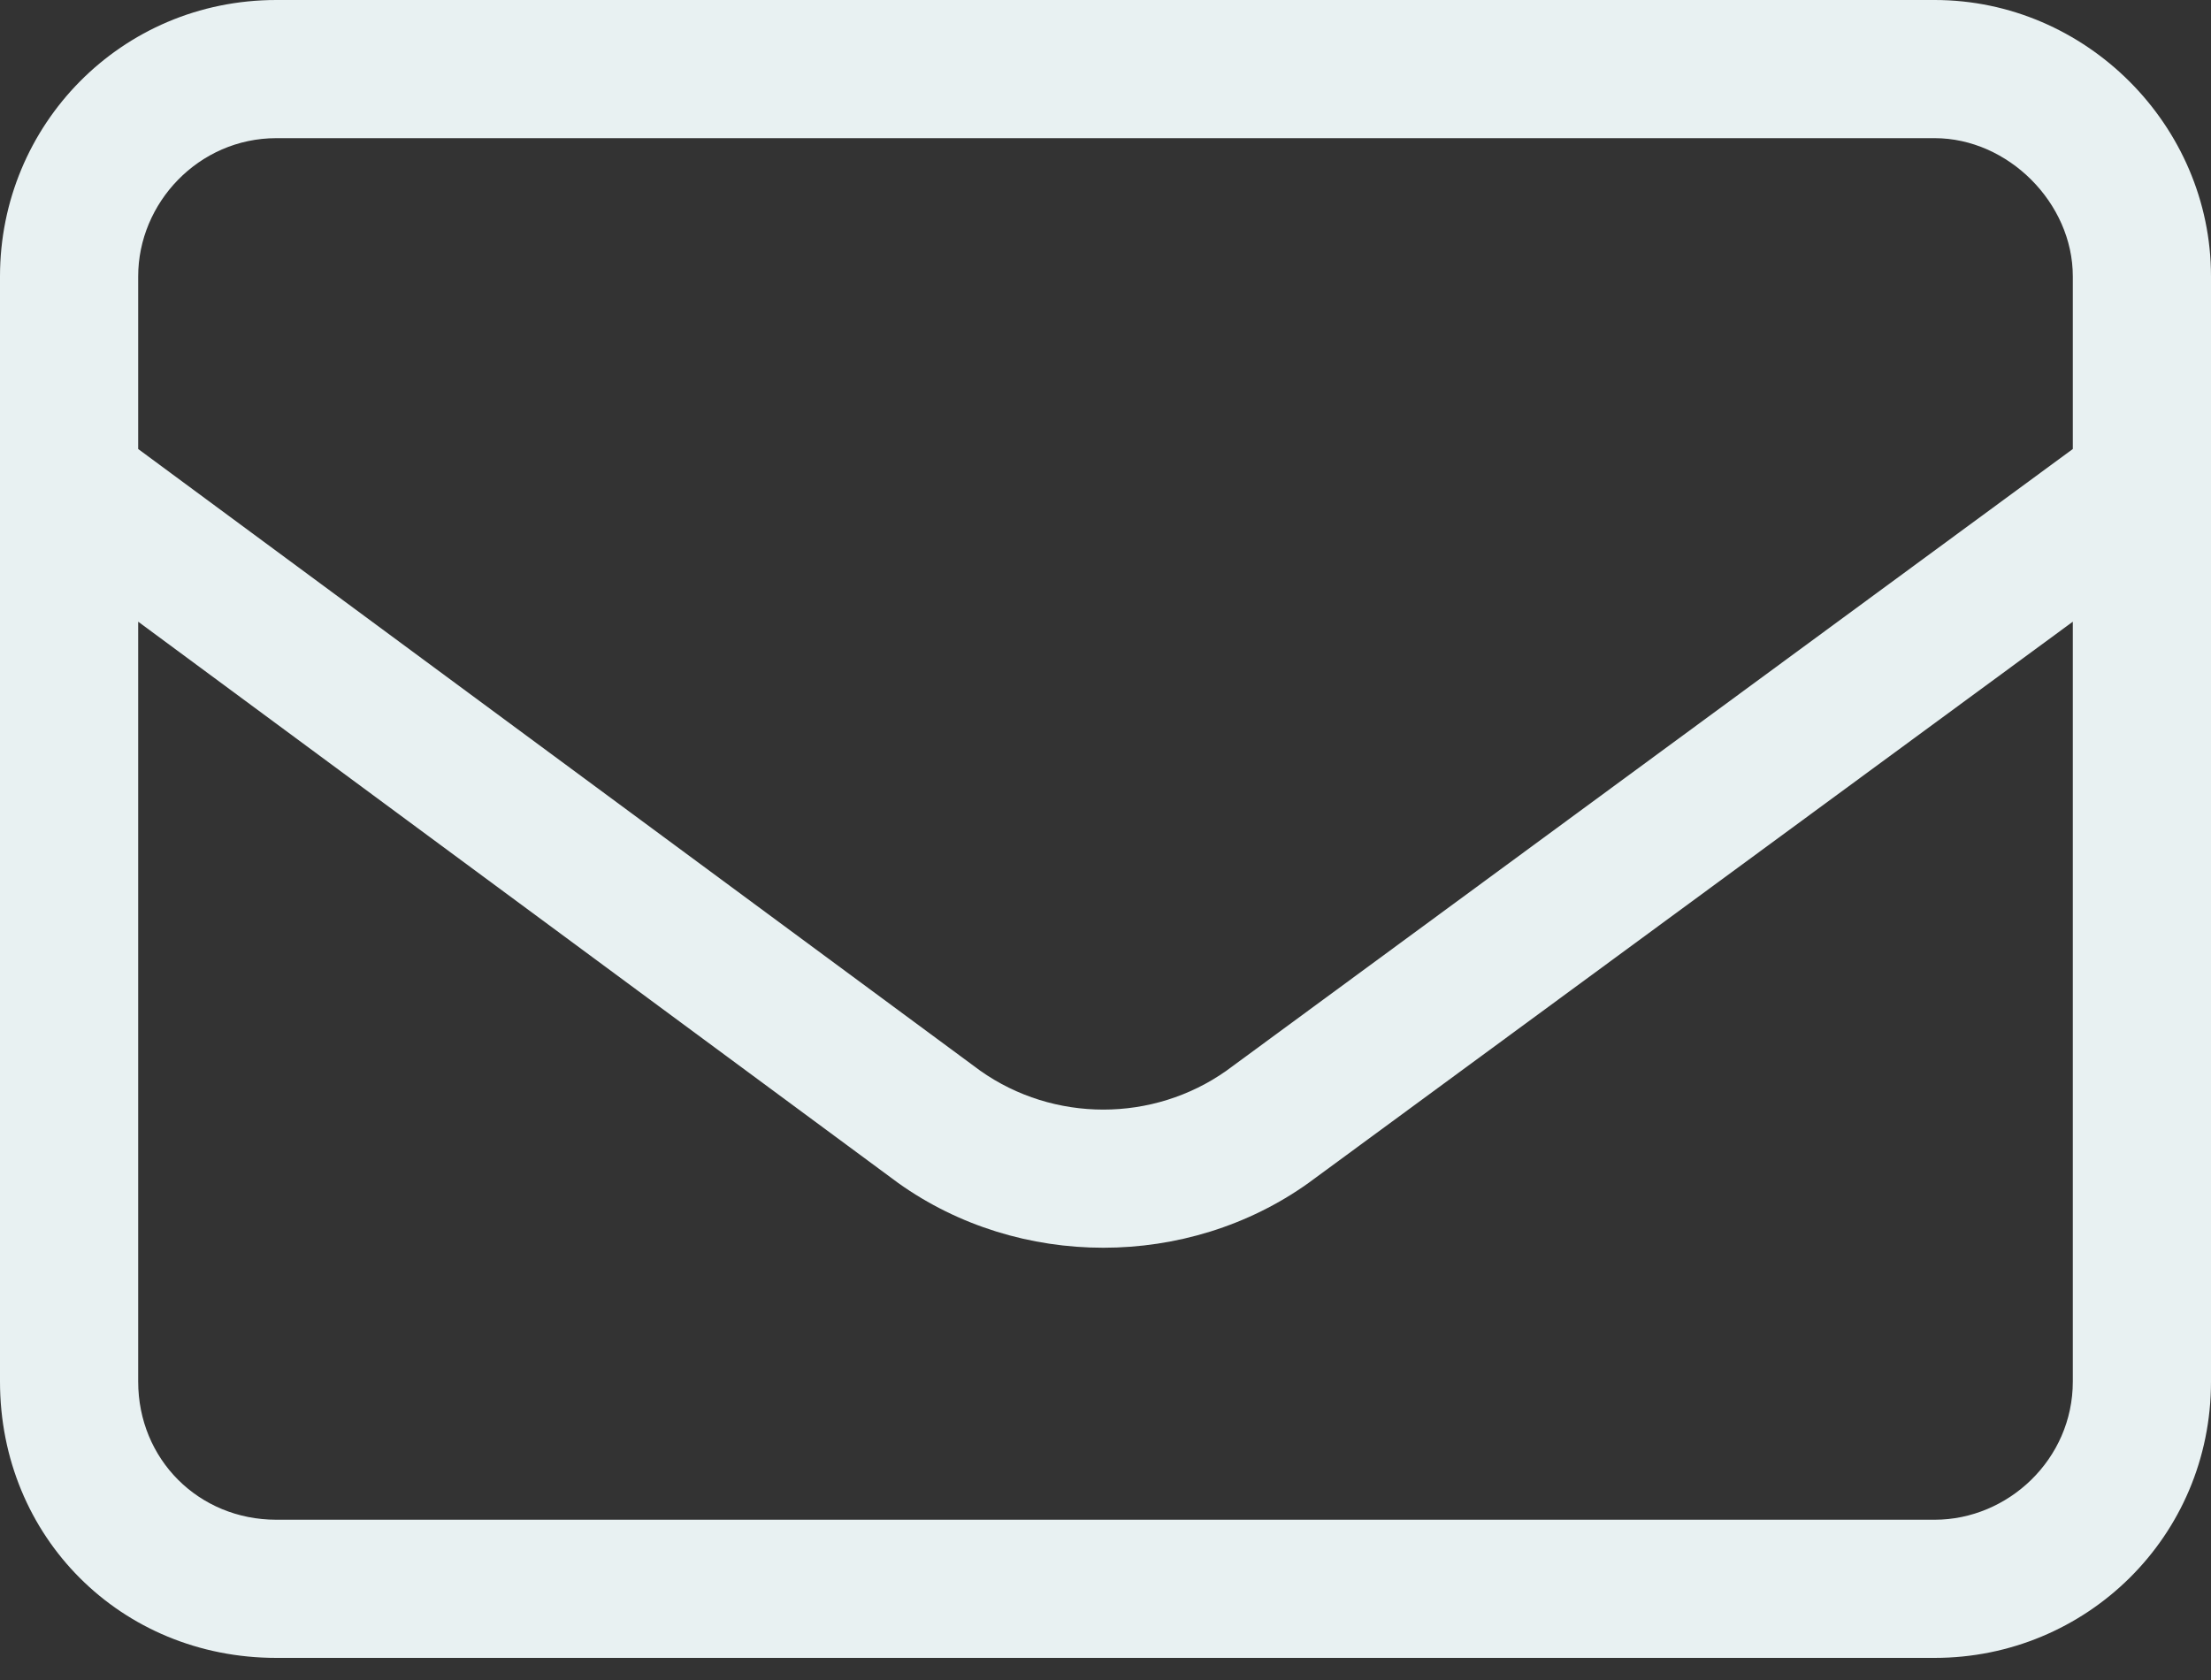
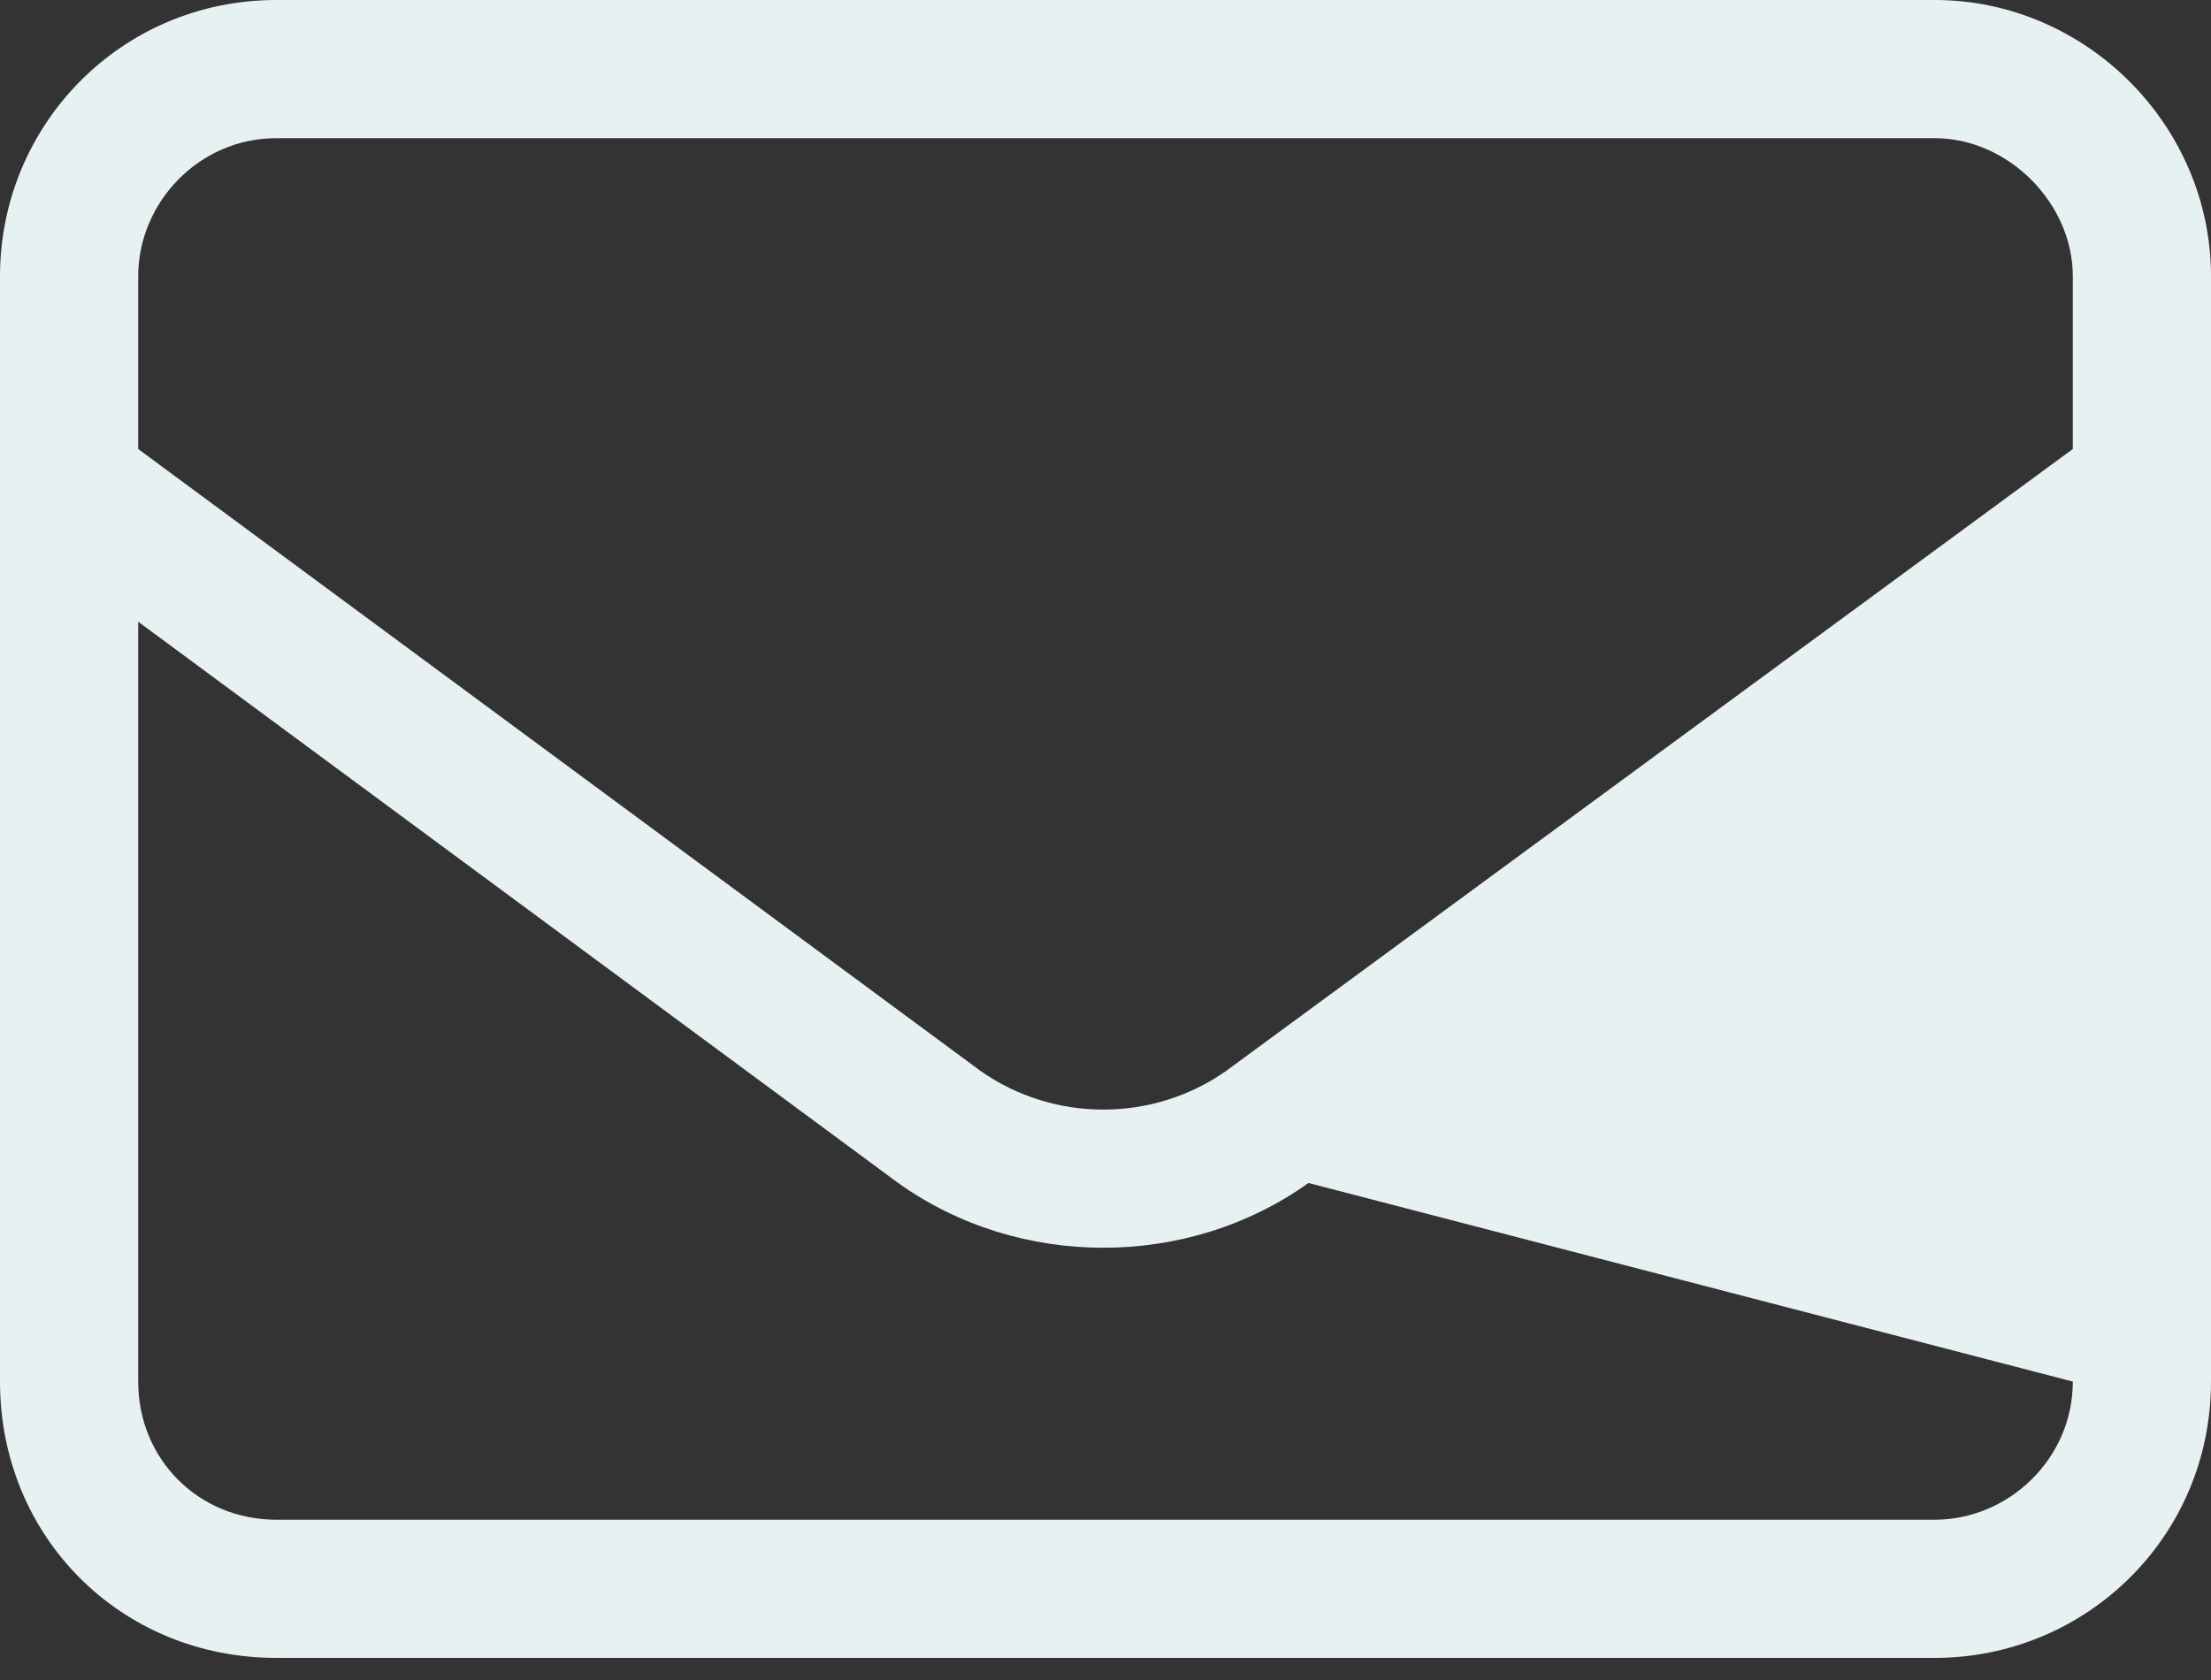
<svg xmlns="http://www.w3.org/2000/svg" width="50" height="38" viewBox="0 0 50 38" fill="none">
  <rect x="0" y="0" width="50" height="38" fill="#333333" stroke="none" />
-   <path d="M6.25 3.125C4.492 3.125 3.125 4.59 3.125 6.25V10.156L22.168 24.219C23.828 25.391 26.074 25.391 27.734 24.219L46.875 10.156V6.25C46.875 4.59 45.41 3.125 43.75 3.125H6.25ZM3.125 14.062V31.25C3.125 33.008 4.492 34.375 6.25 34.375H43.75C45.41 34.375 46.875 33.008 46.875 31.25V14.062L29.59 26.758C26.855 28.711 23.047 28.711 20.312 26.758L3.125 14.062ZM0 6.25C0 2.832 2.734 0 6.25 0H43.75C47.168 0 50 2.832 50 6.25V31.25C50 34.766 47.168 37.5 43.75 37.5H6.25C2.734 37.5 0 34.766 0 31.25V6.25Z" fill="#E8F1F2" />
+   <path d="M6.25 3.125C4.492 3.125 3.125 4.59 3.125 6.25V10.156L22.168 24.219C23.828 25.391 26.074 25.391 27.734 24.219L46.875 10.156V6.25C46.875 4.59 45.41 3.125 43.75 3.125H6.25ZM3.125 14.062V31.25C3.125 33.008 4.492 34.375 6.25 34.375H43.75C45.41 34.375 46.875 33.008 46.875 31.25L29.59 26.758C26.855 28.711 23.047 28.711 20.312 26.758L3.125 14.062ZM0 6.25C0 2.832 2.734 0 6.25 0H43.75C47.168 0 50 2.832 50 6.25V31.25C50 34.766 47.168 37.5 43.75 37.5H6.25C2.734 37.5 0 34.766 0 31.25V6.25Z" fill="#E8F1F2" />
</svg>